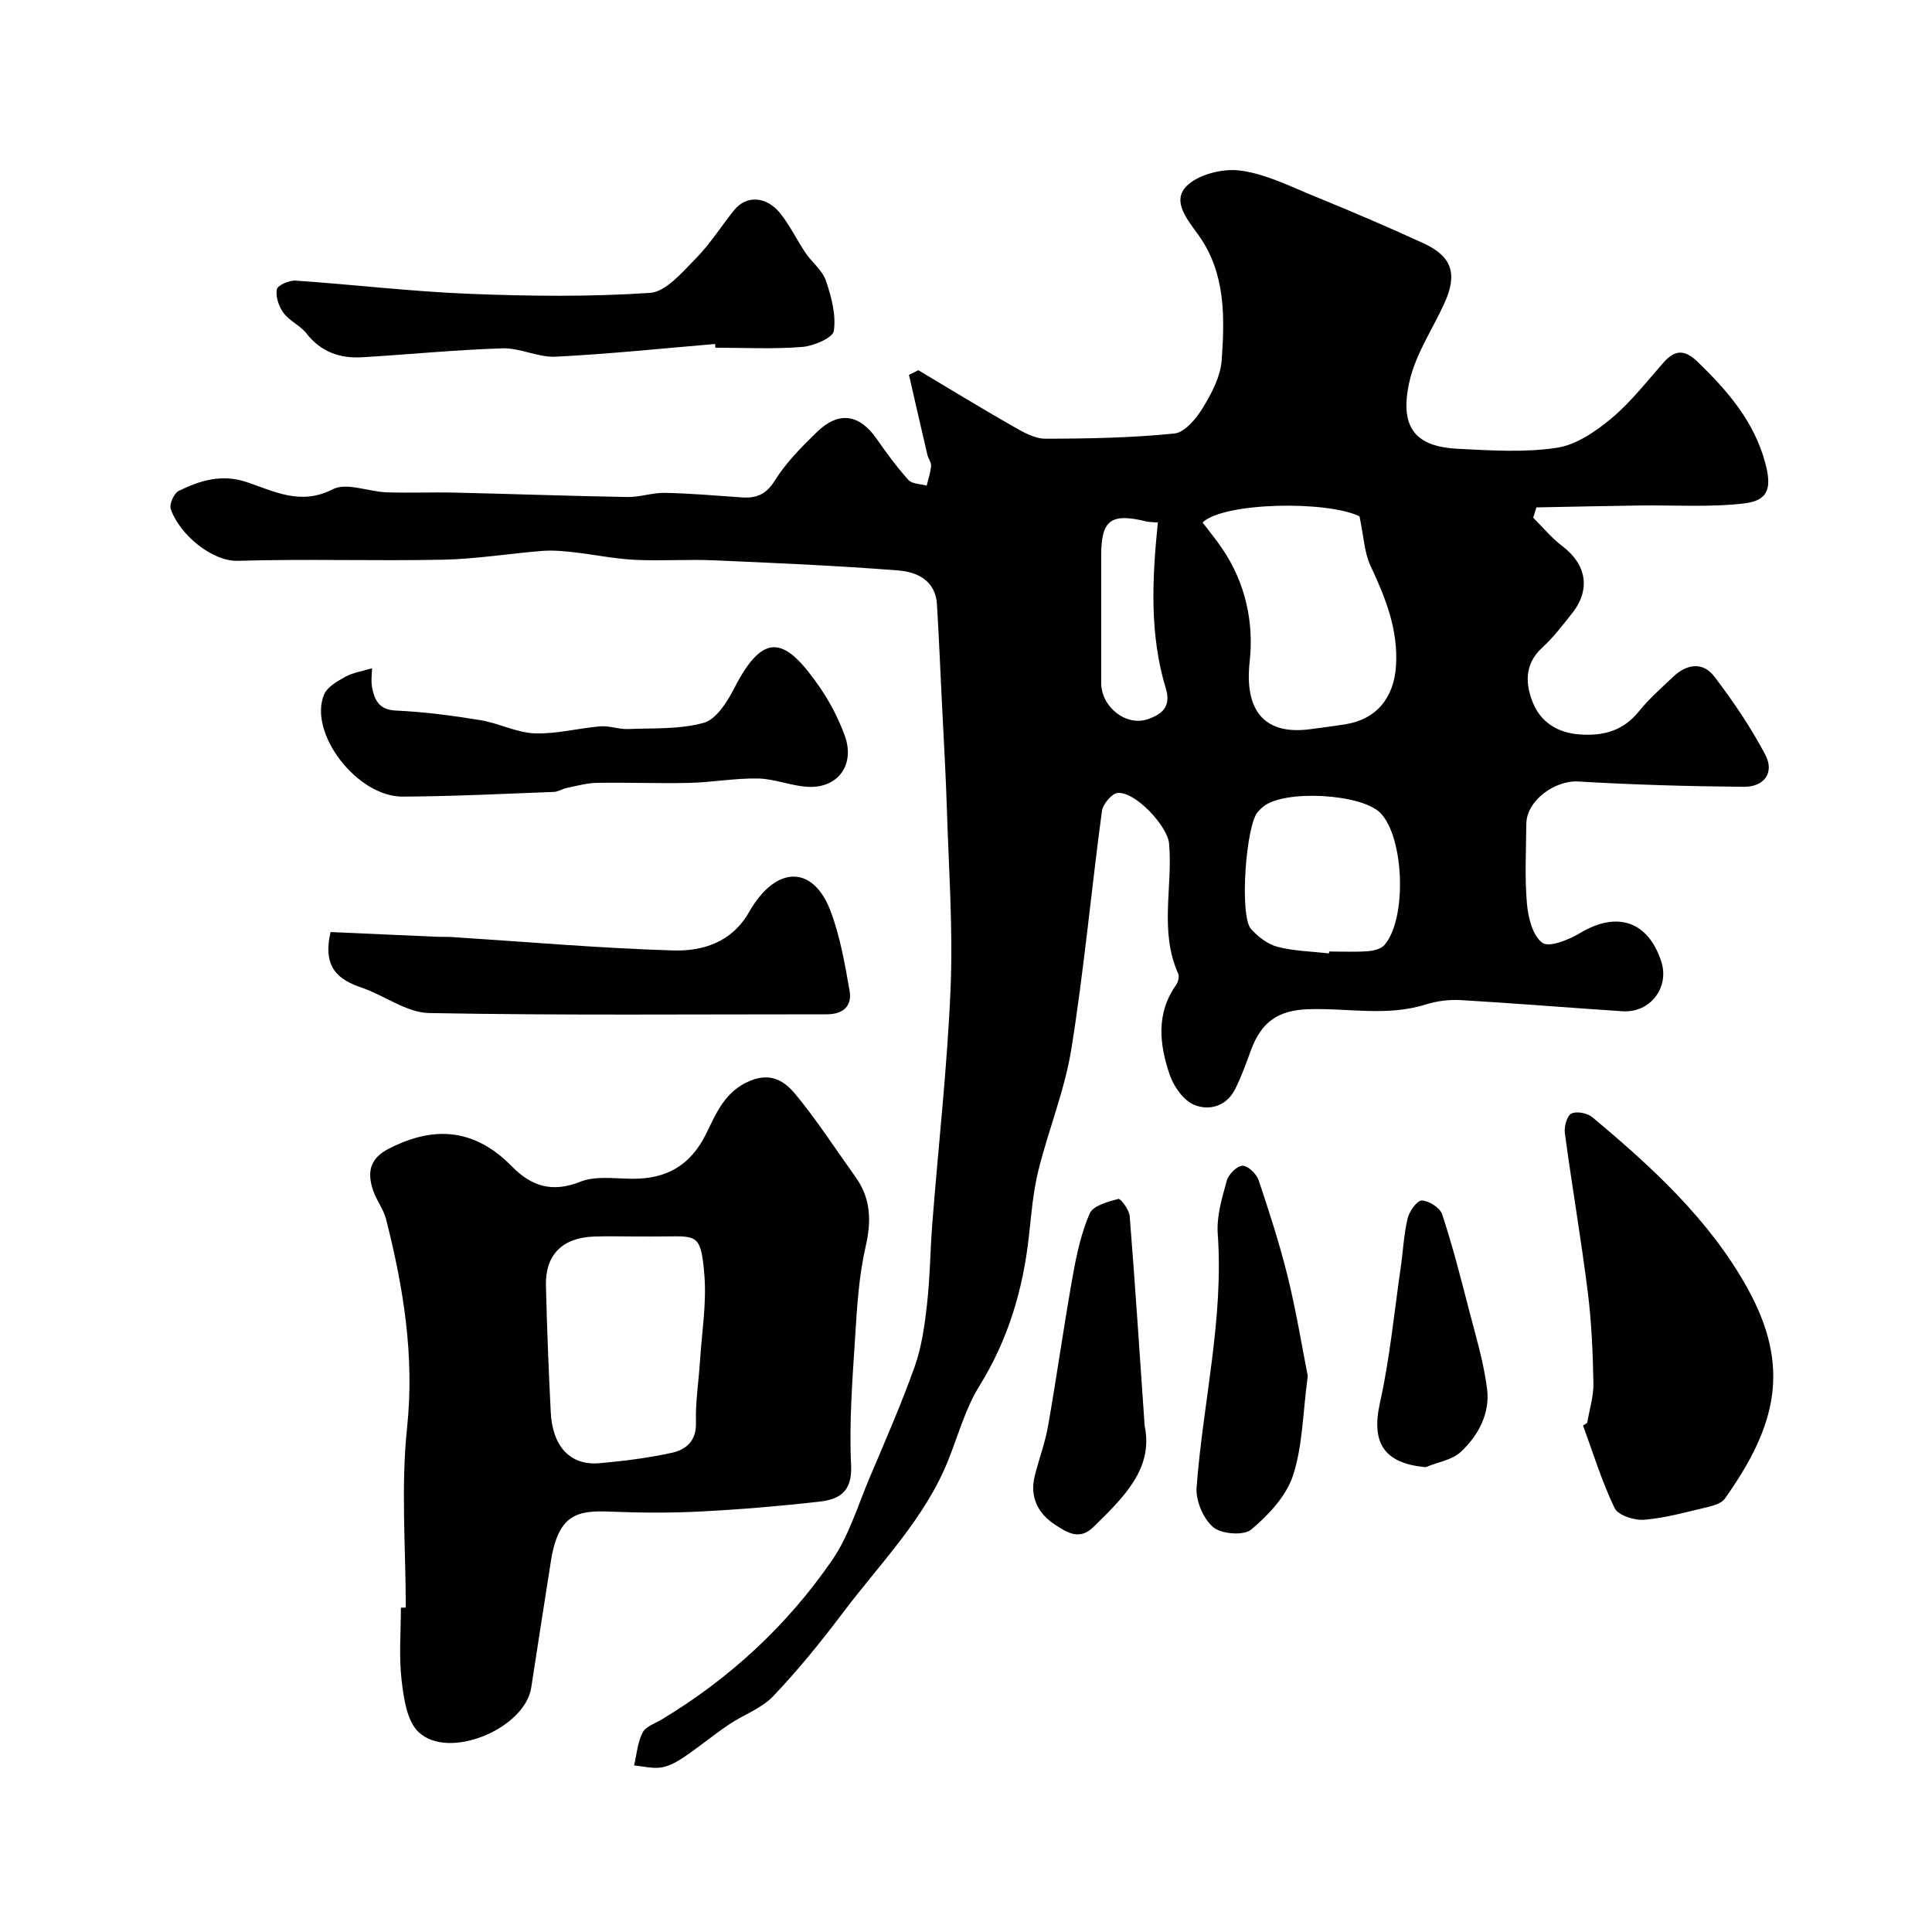
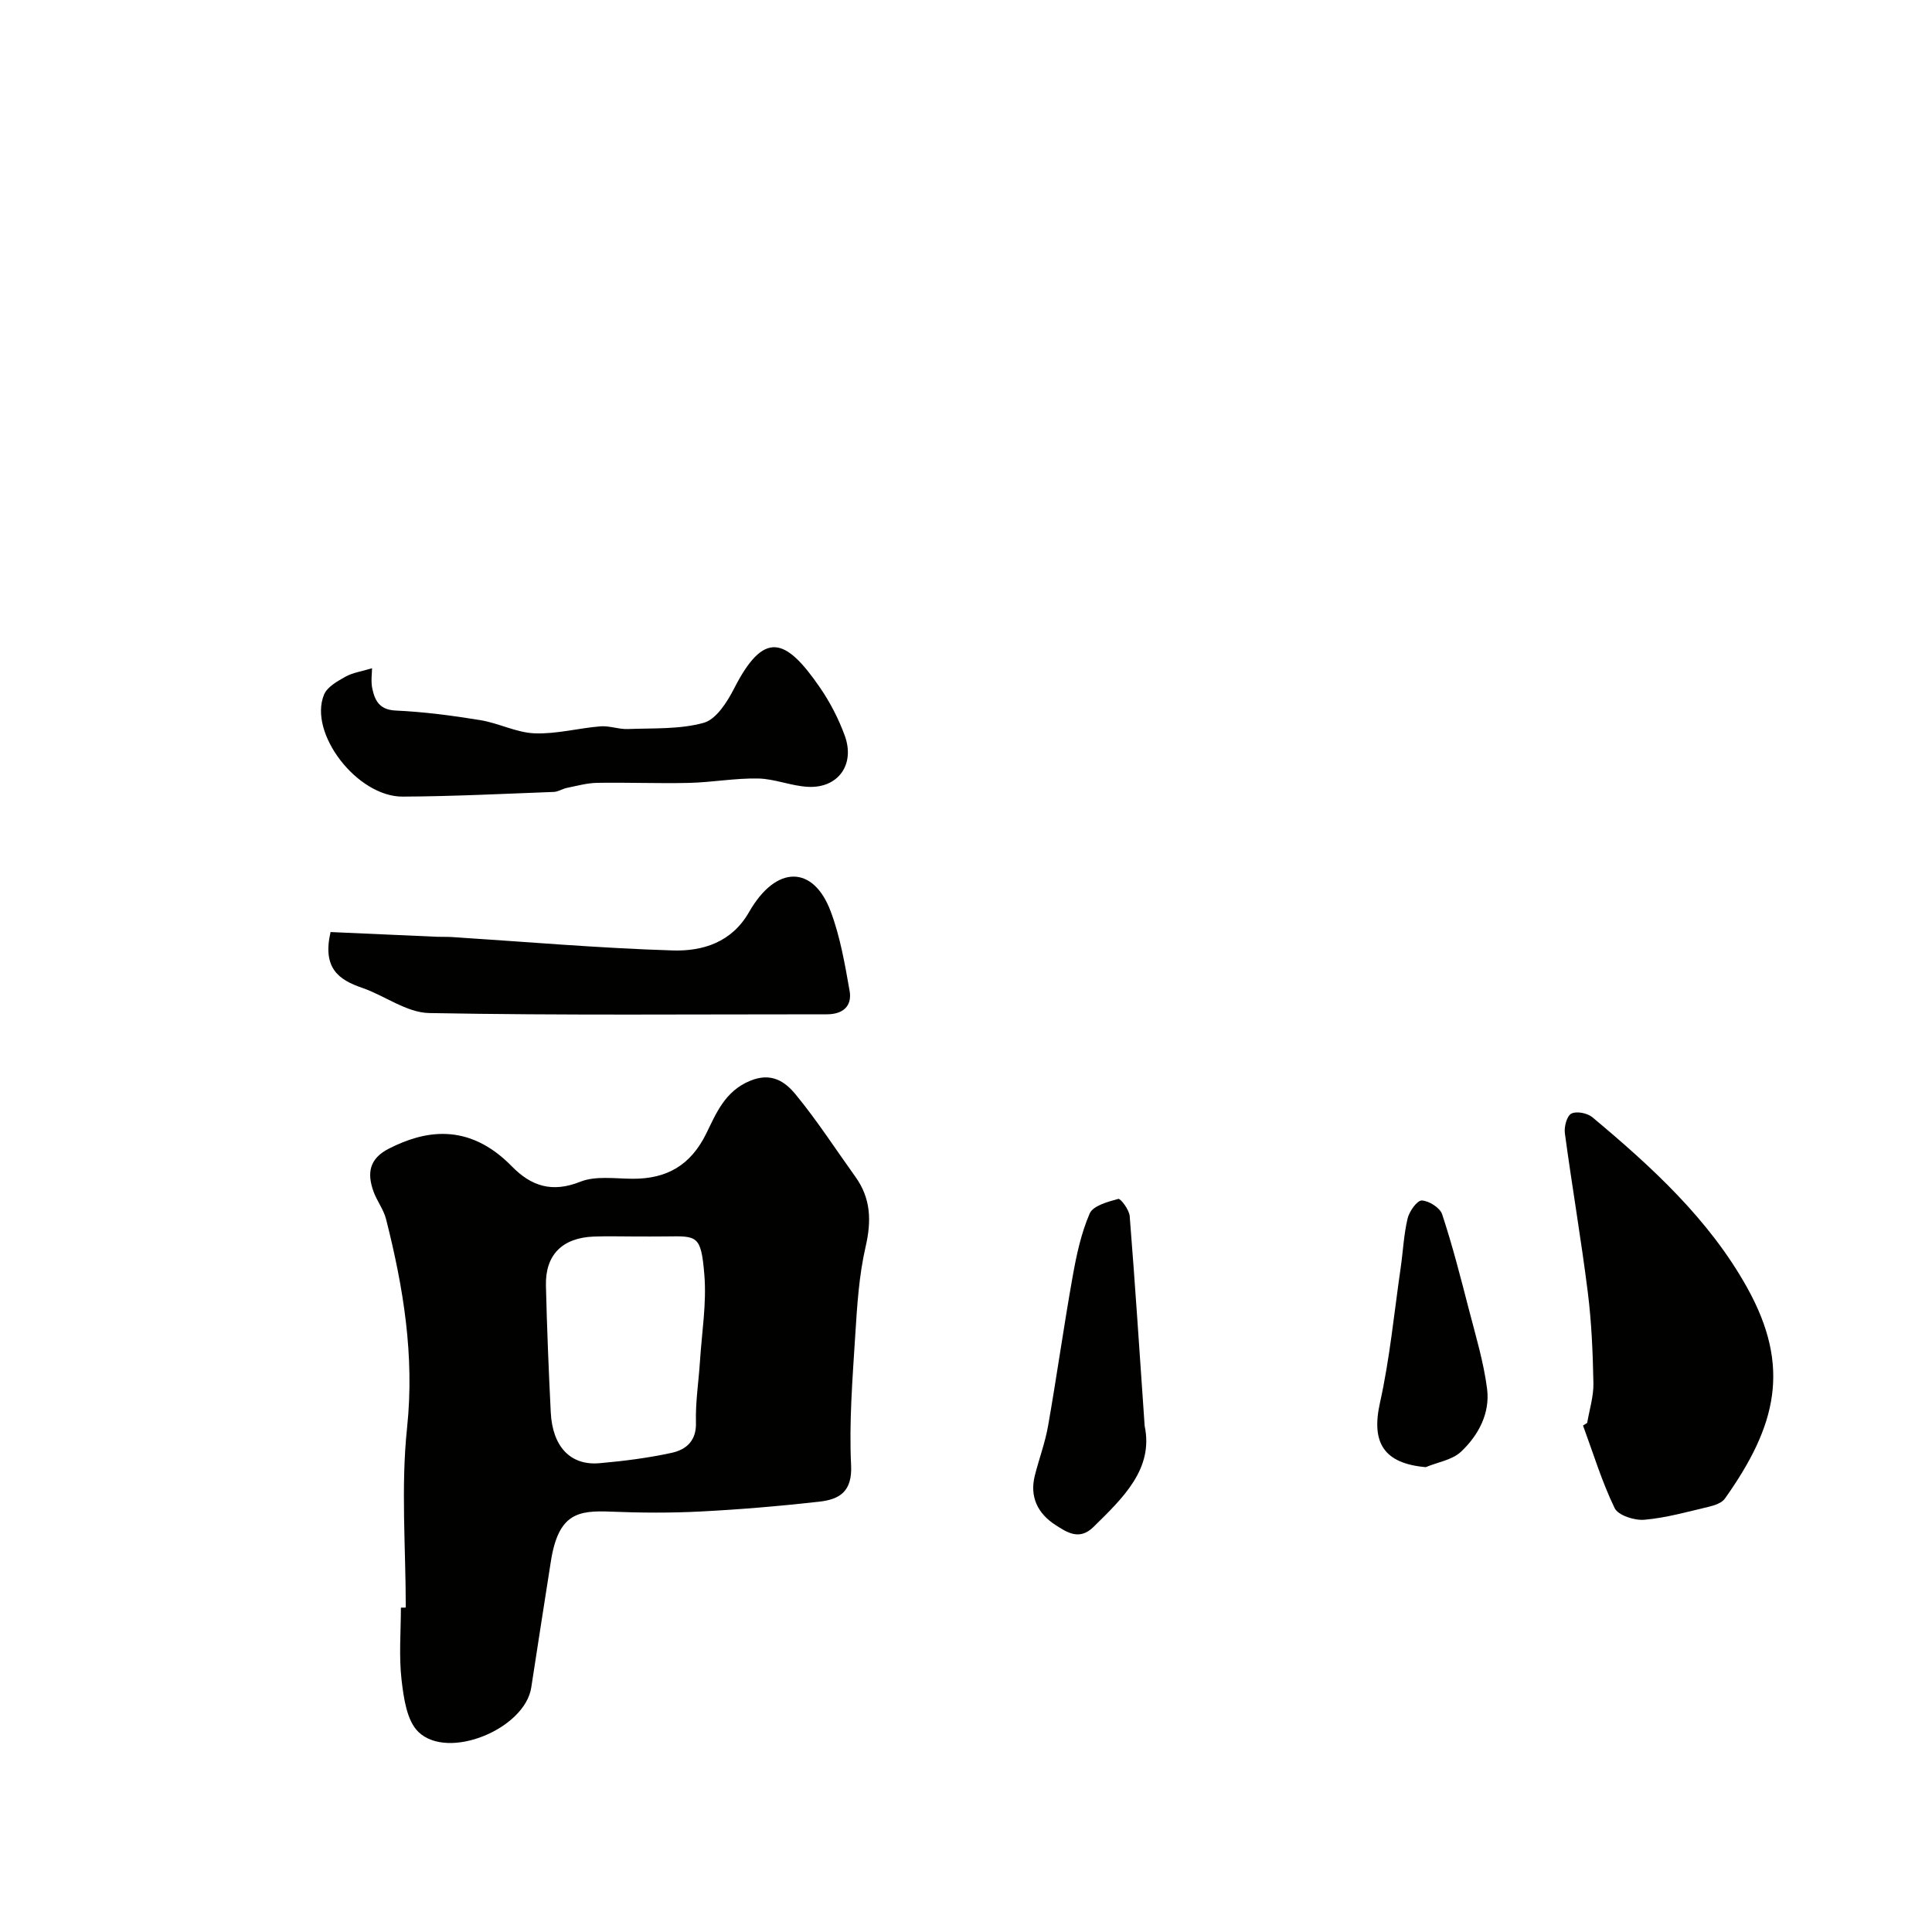
<svg xmlns="http://www.w3.org/2000/svg" enable-background="new 0 0 400 400" viewBox="0 0 400 400">
  <g fill="#010100">
-     <path d="m190.14 76.65c6.53 3.89 13.02 7.87 19.62 11.63 2.06 1.18 4.43 2.55 6.66 2.55 8.92-.01 17.87-.18 26.73-1.08 2.17-.22 4.55-3.13 5.91-5.36 1.82-2.99 3.64-6.46 3.88-9.84.63-8.88.81-17.94-4.71-25.74-2.28-3.22-5.69-7.06-2.62-10.22 2.41-2.48 7.53-3.76 11.15-3.28 5.29.69 10.37 3.28 15.42 5.34 7.57 3.09 15.1 6.3 22.52 9.71 5.98 2.74 7.11 6.4 4.31 12.51-2.43 5.3-5.85 10.36-7.15 15.92-2.35 10.04 1.51 13.72 10.01 14.13 6.82.34 13.77.8 20.45-.21 4.03-.6 8.07-3.4 11.34-6.12 4.02-3.36 7.3-7.63 10.8-11.58 2.41-2.72 4.44-2.6 7.06-.06 6.2 6.01 11.7 12.36 13.98 20.98 1.35 5.12.65 7.71-4.42 8.3-7.19.84-14.53.32-21.81.43-7.06.1-14.12.26-21.17.39-.22.71-.45 1.42-.67 2.13 1.98 1.97 3.78 4.18 5.99 5.85 5.07 3.82 5.98 9.05 2.02 14.01-1.95 2.44-3.86 4.97-6.15 7.06-3.79 3.46-3.46 7.69-1.85 11.55 1.63 3.89 5.07 6.09 9.65 6.41 4.98.35 9.03-.79 12.28-4.84 2.07-2.58 4.62-4.79 7.03-7.09 2.82-2.68 6.17-3.18 8.56-.03 3.89 5.12 7.56 10.51 10.54 16.19 1.92 3.66-.21 6.65-4.48 6.61-11.41-.1-22.84-.42-34.23-1.1-4.84-.29-10.73 3.92-10.78 8.77-.05 5.5-.35 11.03.12 16.48.25 2.9 1.18 6.67 3.2 8.15 1.39 1.03 5.49-.63 7.82-2.03 7.63-4.58 14.08-2.47 16.8 5.91 1.74 5.38-2.3 10.67-8.02 10.29-11.17-.73-22.33-1.66-33.5-2.31-2.4-.14-4.96.19-7.26.91-8.06 2.54-16.24.69-24.35.98-6.15.22-9.65 2.58-11.82 8.47-1.01 2.75-1.99 5.53-3.31 8.13-1.78 3.53-5.4 4.47-8.46 3.19-2.2-.92-4.22-3.78-5.05-6.21-2.13-6.24-2.89-12.66 1.32-18.61.43-.6.7-1.74.43-2.35-3.94-8.75-1.1-17.95-1.88-26.9-.32-3.63-7-10.86-10.68-10.49-1.23.13-3.04 2.33-3.23 3.76-2.2 16.39-3.71 32.88-6.32 49.2-1.37 8.55-4.75 16.76-6.84 25.22-1.09 4.4-1.45 9-1.95 13.53-1.22 11.1-4.3 21.46-10.27 31.08-2.87 4.62-4.35 10.11-6.39 15.23-4.85 12.2-14.08 21.38-21.78 31.6-4.54 6.03-9.31 11.92-14.51 17.38-2.45 2.57-6.2 3.85-9.23 5.91-3.11 2.1-6.01 4.51-9.12 6.62-1.45.98-3.11 1.95-4.79 2.22-1.82.29-3.77-.24-5.66-.41.54-2.29.72-4.78 1.77-6.82.64-1.26 2.58-1.88 3.98-2.72 14.07-8.48 25.94-19.45 35.22-32.92 3.51-5.09 5.35-11.34 7.8-17.13 3.23-7.62 6.56-15.22 9.33-23.01 1.45-4.09 2.07-8.56 2.55-12.91.63-5.57.66-11.2 1.1-16.79 1.27-16.24 3.11-32.45 3.78-48.7.51-12.23-.38-24.53-.76-36.79-.23-7.44-.68-14.87-1.04-22.3-.33-6.76-.62-13.53-1.02-20.29-.3-5-4.16-6.74-8.07-7.04-12.67-.99-25.38-1.54-38.08-2.09-5.49-.24-11.01.17-16.49-.11-4.22-.21-8.41-1.1-12.63-1.57-2.13-.24-4.31-.44-6.43-.27-6.86.54-13.7 1.68-20.57 1.82-14.16.29-28.33-.19-42.48.23-5.27.16-12.05-5.37-13.89-10.73-.34-.99.67-3.26 1.65-3.74 4.42-2.18 8.92-3.56 14.1-1.82 5.68 1.9 11.14 4.9 17.81 1.47 2.84-1.46 7.37.51 11.14.64 4.69.16 9.4-.05 14.09.06 11.93.27 23.85.71 35.78.91 2.59.04 5.2-.92 7.79-.86 5.27.11 10.54.57 15.8.94 3.01.21 5.06-.53 6.89-3.46 2.33-3.73 5.54-6.98 8.73-10.07 4.53-4.39 8.8-3.71 12.36 1.39 2.06 2.95 4.19 5.87 6.6 8.54.76.84 2.49.8 3.77 1.16.32-1.35.8-2.69.91-4.06.06-.74-.57-1.51-.76-2.29-1.29-5.52-2.55-11.05-3.82-16.58.63-.3 1.29-.63 1.95-.96zm91.33 30.25c-6.74-3.29-28.13-2.92-32.49 1.27 1.36 1.8 2.82 3.56 4.09 5.44 4.79 7.08 6.56 15.22 5.66 23.38-1.11 10.03 2.94 15.27 12.55 13.98 2.43-.32 4.87-.63 7.29-1.02 6.4-1.03 10.06-5.48 10.46-12.15.46-7.5-2.19-14.06-5.28-20.66-1.28-2.72-1.39-6-2.28-10.24zm-6.32 90.49c.01-.13.03-.26.04-.39 2.66 0 5.32.13 7.96-.06 1.2-.08 2.75-.45 3.47-1.27 4.72-5.42 4.12-22.27-.81-27.34-3.93-4.03-20.01-4.9-24.3-1.3-.38.32-.74.67-1.07 1.04-2.5 2.69-3.86 21.52-1.44 24.25 1.44 1.62 3.46 3.18 5.5 3.71 3.43.89 7.09.95 10.65 1.36zm-35.43-89.21c-.85-.08-1.66-.05-2.42-.23-7.3-1.78-9.3-.29-9.31 7.04-.01 8.8-.01 17.6 0 26.41.01 4.98 5.23 9.17 9.86 7.43 2.38-.89 4.75-2.27 3.52-6.3-3.34-11-2.88-22.32-1.65-34.35z" />
    <path d="m84.01 332.83c0-12.42-1.03-24.96.27-37.24 1.57-14.89-.76-29.02-4.35-43.18-.51-2.02-1.92-3.79-2.62-5.78-1.32-3.73-.9-6.73 3.21-8.82 7.1-3.62 16.31-5.67 25.44 3.66 4.04 4.13 8.34 5.52 14.17 3.2 3.19-1.27 7.19-.64 10.82-.62 7.09.04 12.04-2.78 15.28-9.38 2.06-4.19 3.86-8.76 9.09-10.91 4.43-1.82 7.25.2 9.43 2.86 4.44 5.4 8.26 11.32 12.35 17.02 3.21 4.47 3.35 9.12 2.12 14.46-1.39 6.02-1.77 12.31-2.16 18.51-.56 8.91-1.28 17.87-.85 26.75.27 5.55-2.48 7.08-6.62 7.55-8.16.92-16.37 1.61-24.57 2.03-6.16.32-12.36.28-18.53.03-6.77-.28-10.88.31-12.44 10.3-1.36 8.7-2.73 17.4-4.06 26.11-1.31 8.54-17.14 15.16-23.35 9.21-2.42-2.32-3.06-7.03-3.5-10.77-.57-4.93-.14-9.97-.14-14.97.34-.02.67-.02 1.01-.02zm47.37-76.83c-2.83 0-5.66-.09-8.49.02-6.48.26-10.01 3.8-9.86 10.14.21 8.76.56 17.52 1 26.27.36 7.1 4.09 11.04 10.09 10.51 5.02-.44 10.05-1.08 14.96-2.15 2.96-.65 5.13-2.45 5.01-6.29-.12-4.25.57-8.52.84-12.78.38-5.92 1.38-11.9.9-17.76-.68-8.3-1.48-8.05-7.97-7.97-2.15.03-4.32.01-6.48.01z" />
    <path d="m328.61 294.6c.46-2.74 1.34-5.48 1.29-8.21-.12-6.28-.38-12.59-1.16-18.81-1.38-11.01-3.27-21.95-4.75-32.95-.18-1.34.4-3.58 1.34-4.07 1.06-.56 3.32-.11 4.35.75 12.31 10.29 24.19 21.15 32.07 35.32 9.11 16.41 6.06 28.58-4.63 43.64-.64.91-2.14 1.4-3.33 1.69-4.42 1.04-8.85 2.3-13.34 2.69-2.04.18-5.42-.9-6.15-2.4-2.65-5.48-4.44-11.37-6.55-17.11.28-.19.57-.36.86-.54z" />
    <path d="m68.44 192.97c6.79.3 14.43.65 22.06.98 1 .04 2-.01 2.99.05 15.27.98 30.52 2.31 45.81 2.78 6.19.19 12.2-1.67 15.78-7.94 5.65-9.88 13.34-9.66 16.9-.16 1.97 5.24 2.94 10.9 3.92 16.45.56 3.19-1.39 4.87-4.7 4.87-27.45-.01-54.91.25-82.36-.26-4.65-.09-9.19-3.61-13.89-5.23-4.81-1.64-8.24-4.07-6.51-11.54z" />
-     <path d="m148.06 71.22c-11 .92-21.99 2.08-33.02 2.63-3.63.18-7.35-1.84-10.99-1.73-9.71.3-19.4 1.27-29.1 1.85-4.57.27-8.5-1.1-11.49-4.92-1.29-1.65-3.5-2.58-4.75-4.25-.98-1.31-1.67-3.35-1.4-4.88.14-.84 2.57-1.91 3.89-1.82 11.98.81 23.92 2.25 35.91 2.73 12.47.5 25.02.64 37.45-.19 3.31-.22 6.65-4.24 9.43-7.05 2.98-3.01 5.28-6.67 7.93-10 2.64-3.33 6.82-2.88 9.58.53 2.04 2.52 3.45 5.53 5.27 8.23 1.34 1.98 3.49 3.61 4.22 5.75 1.14 3.32 2.13 7.06 1.65 10.4-.21 1.45-4.17 3.14-6.54 3.33-5.96.48-11.98.16-17.98.16-.02-.25-.04-.51-.06-.77z" />
+     <path d="m148.06 71.22z" />
    <path d="m77.03 138.35c0 .99-.28 2.69.06 4.26.54 2.47 1.5 4.35 4.83 4.5 5.87.27 11.74 1.04 17.54 1.99 3.8.62 7.46 2.58 11.23 2.73 4.52.17 9.07-1.08 13.63-1.45 1.87-.15 3.81.64 5.7.56 5.26-.21 10.71.09 15.68-1.29 2.56-.71 4.83-4.26 6.25-7.03 6.22-12.2 10.66-10.69 17.84-.23 2.09 3.04 3.83 6.43 5.1 9.89 2.19 5.97-1.32 10.91-7.54 10.63-3.48-.16-6.92-1.66-10.39-1.73-4.74-.09-9.5.79-14.26.91-6.34.15-12.7-.12-19.05-.01-2.11.03-4.21.63-6.3 1.05-.92.19-1.8.8-2.71.83-10.42.39-20.84.92-31.26.97-9.45.05-19.58-13.16-16.29-21.12.66-1.6 2.76-2.77 4.44-3.71 1.5-.84 3.32-1.08 5.5-1.75z" />
-     <path d="m270.76 284.88c-1.04 7.77-1.06 14.53-3.07 20.64-1.4 4.26-5.08 8.16-8.64 11.16-1.54 1.3-6.18.94-7.87-.49-2.06-1.75-3.64-5.5-3.44-8.23 1.31-17.52 5.65-34.77 4.38-52.55-.26-3.61.89-7.41 1.88-10.99.36-1.3 2.1-3.04 3.25-3.06 1.12-.02 2.89 1.67 3.33 2.97 2.22 6.61 4.37 13.27 6.04 20.04 1.75 7.09 2.92 14.33 4.14 20.51z" />
    <path d="m236.99 295.23c1.87 8.85-4.41 14.84-10.63 20.94-2.9 2.84-5.49 1.07-7.84-.44-3.62-2.33-5.38-5.77-4.28-10.2.87-3.46 2.15-6.85 2.76-10.35 1.8-10.26 3.24-20.58 5.07-30.83.79-4.46 1.76-9 3.54-13.11.7-1.62 3.77-2.43 5.92-3.02.46-.13 2.26 2.24 2.36 3.55 1.13 14.11 2.04 28.23 3.1 43.46z" />
    <path d="m295.18 303.76c-8.69-.77-11.31-5.07-9.48-13.3 2.05-9.2 2.94-18.66 4.3-28.01.49-3.4.64-6.86 1.43-10.18.35-1.47 1.96-3.75 2.93-3.72 1.48.05 3.77 1.5 4.22 2.85 2.13 6.45 3.82 13.05 5.52 19.64 1.41 5.45 3.06 10.9 3.78 16.46.66 5.09-1.78 9.67-5.41 13.08-1.83 1.7-4.83 2.15-7.29 3.18z" />
  </g>
</svg>